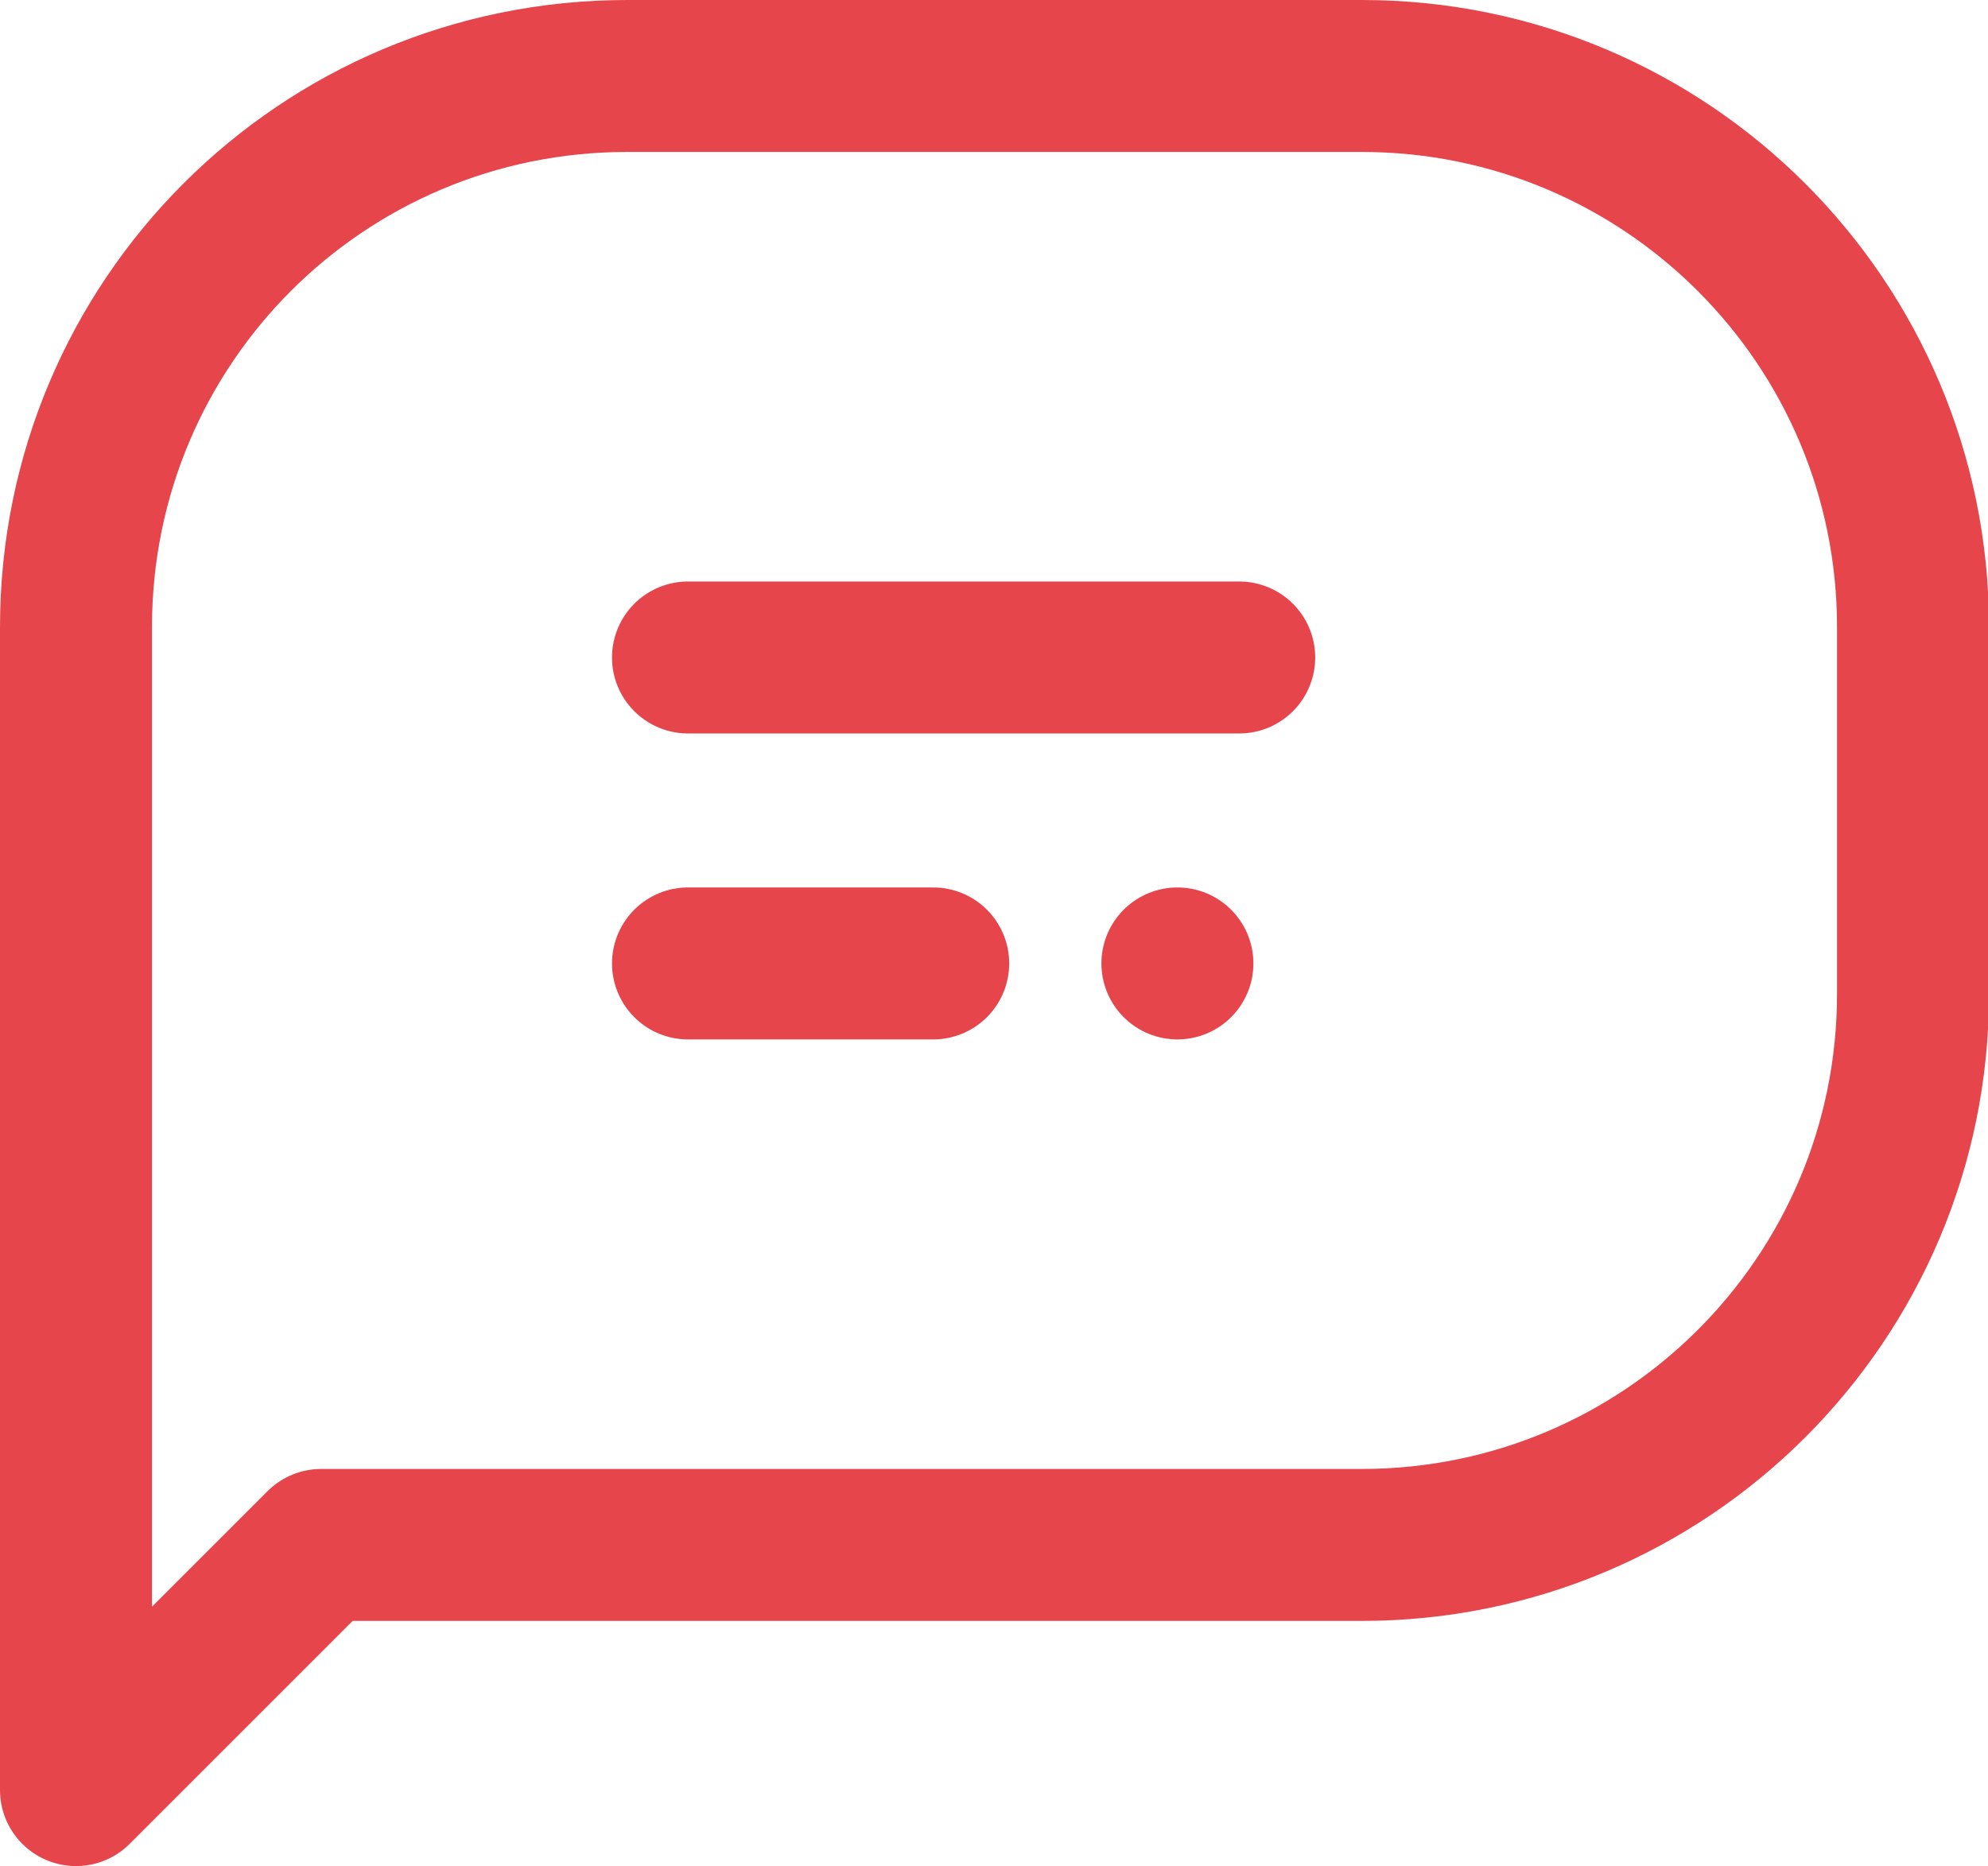
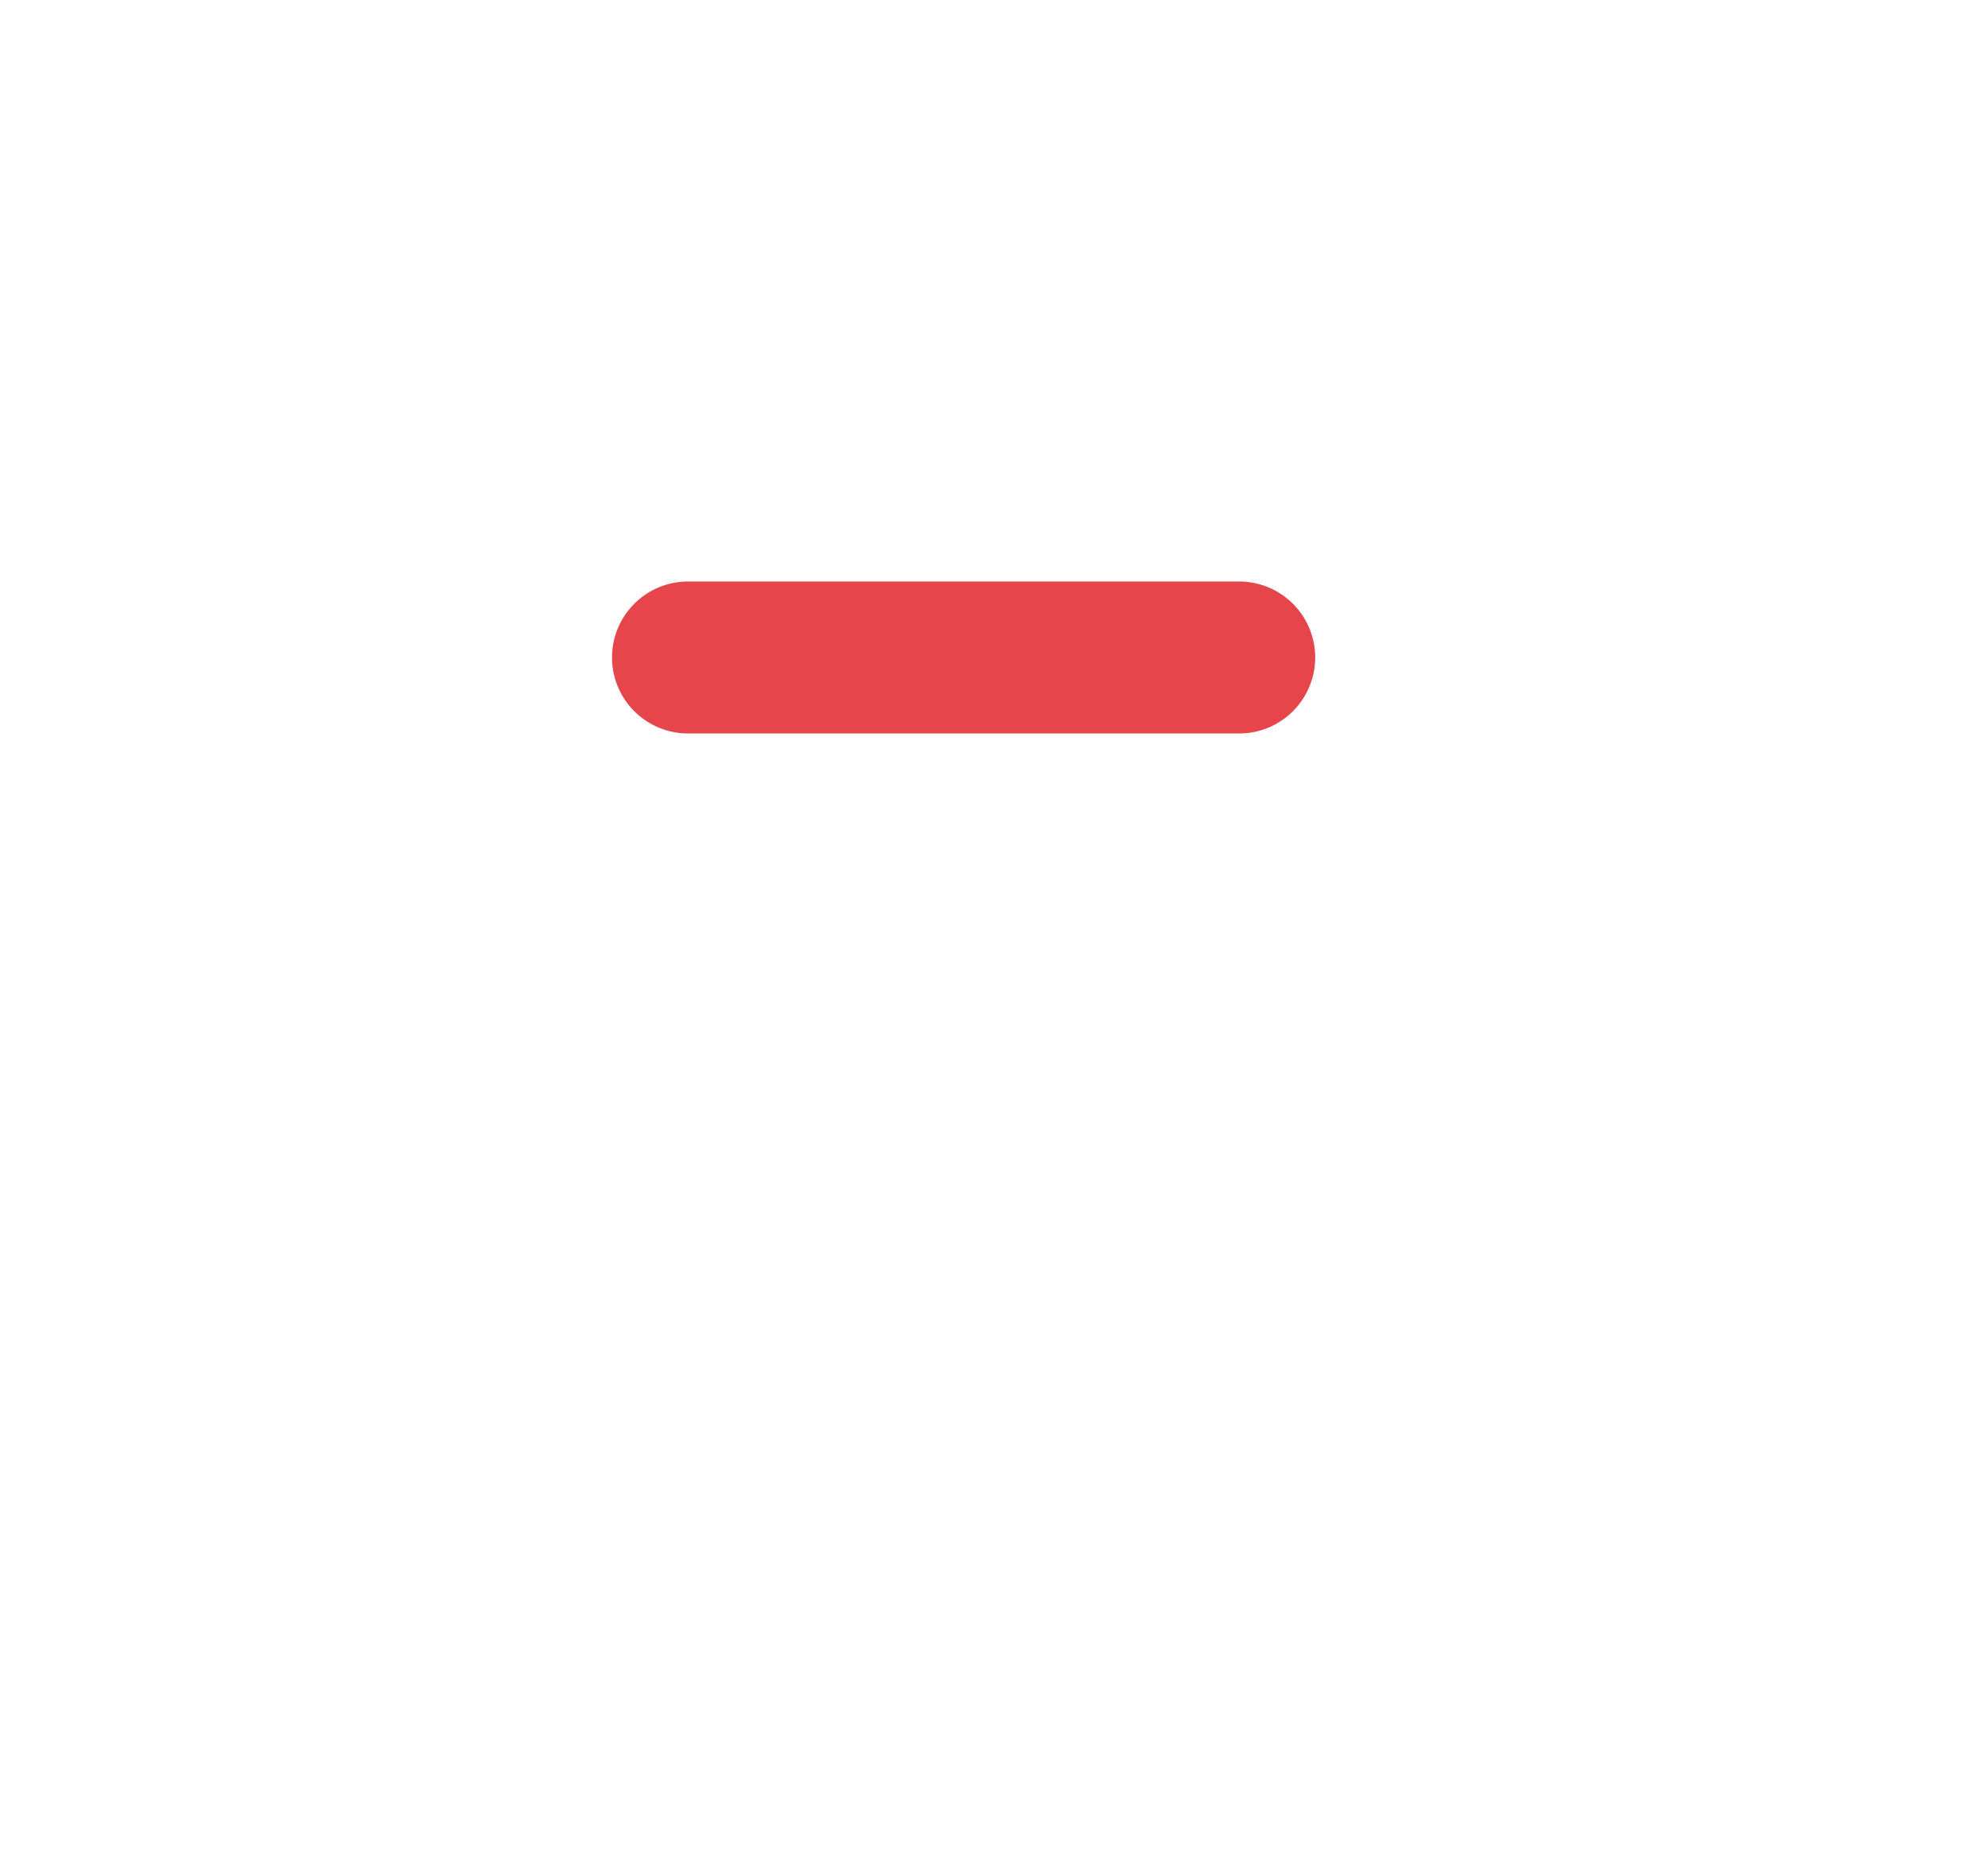
<svg xmlns="http://www.w3.org/2000/svg" id="_イヤー_2" viewBox="0 0 19.62 18.42">
  <defs>
    <style>.cls-1{fill:none;stroke:#e6464b;stroke-linecap:round;stroke-linejoin:round;stroke-width:1.5px;}</style>
  </defs>
  <g id="_イヤー_1-2">
    <g>
      <line class="cls-1" x1="6.79" y1="6.49" x2="12.23" y2="6.49" />
-       <line class="cls-1" x1="6.79" y1="9.51" x2="9.21" y2="9.51" />
-       <line class="cls-1" x1="11.62" y1="9.51" x2="11.62" y2="9.51" />
-       <path class="cls-1" d="M3.17,15.25H13.44c3,0,5.44-2.43,5.44-5.44v-3.62c0-3-2.43-5.44-5.44-5.44H6.19C3.18,.75,.75,3.18,.75,6.19v11.48l2.42-2.42Z" />
    </g>
  </g>
</svg>